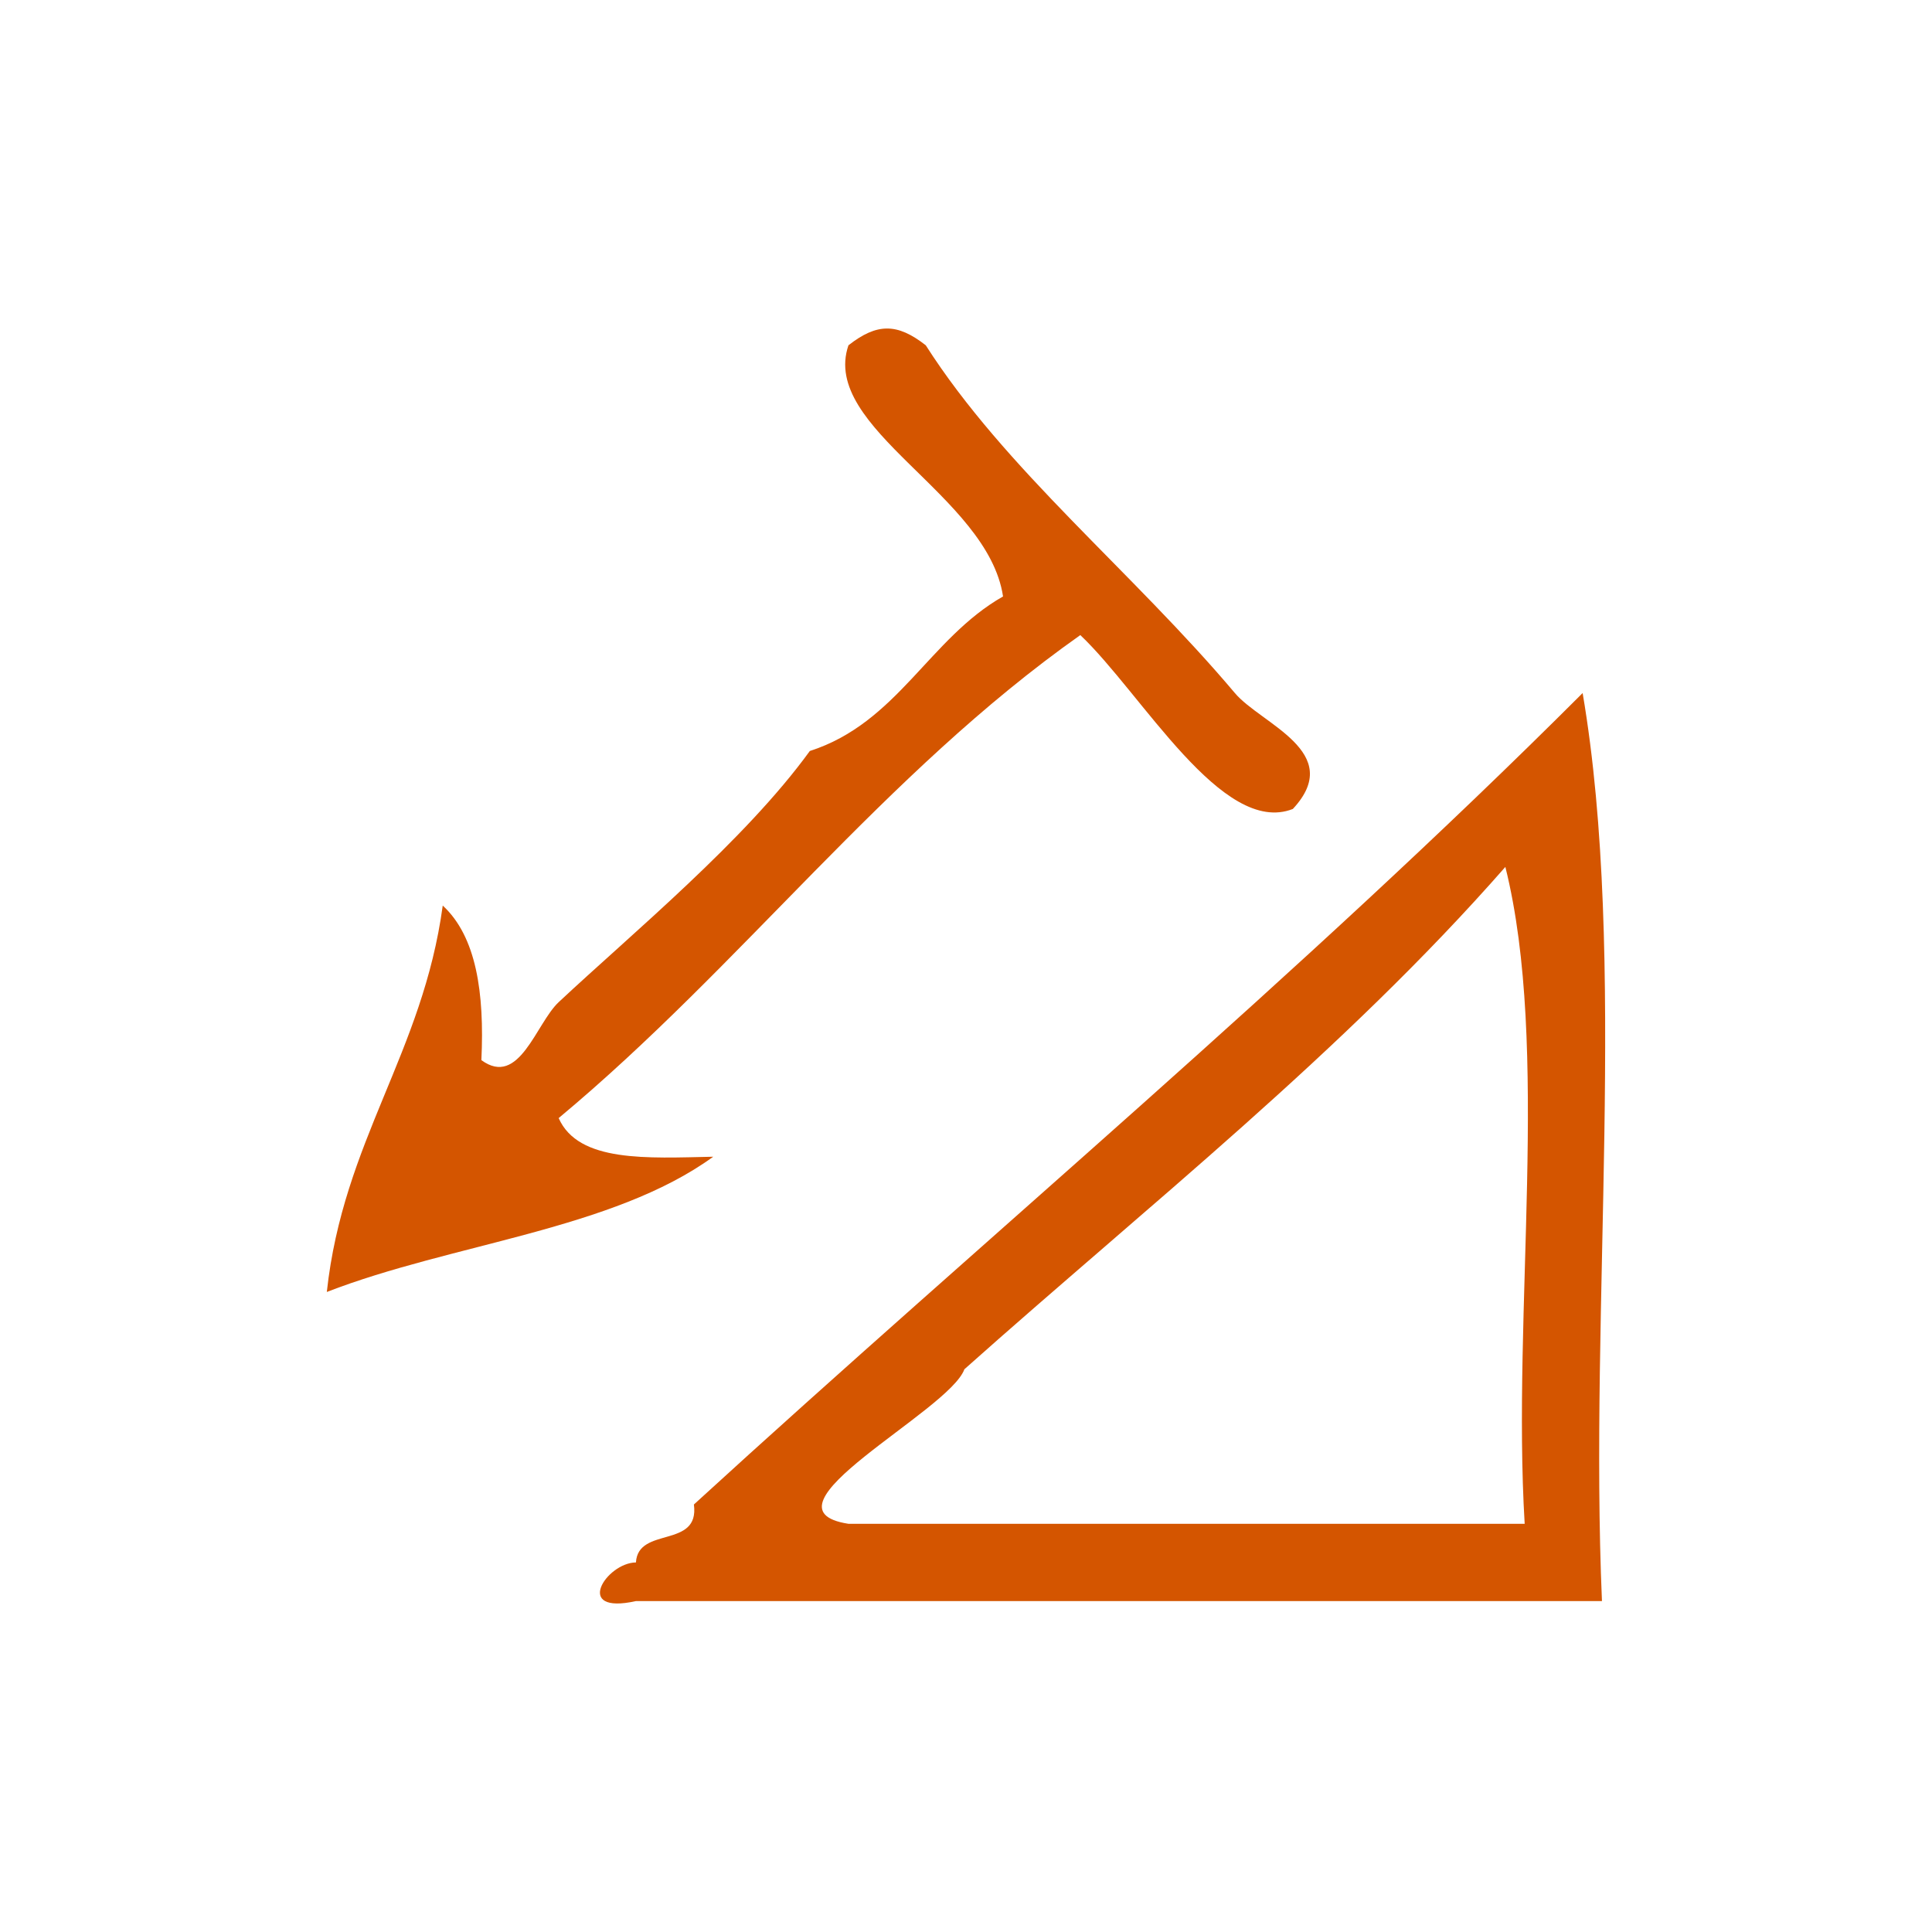
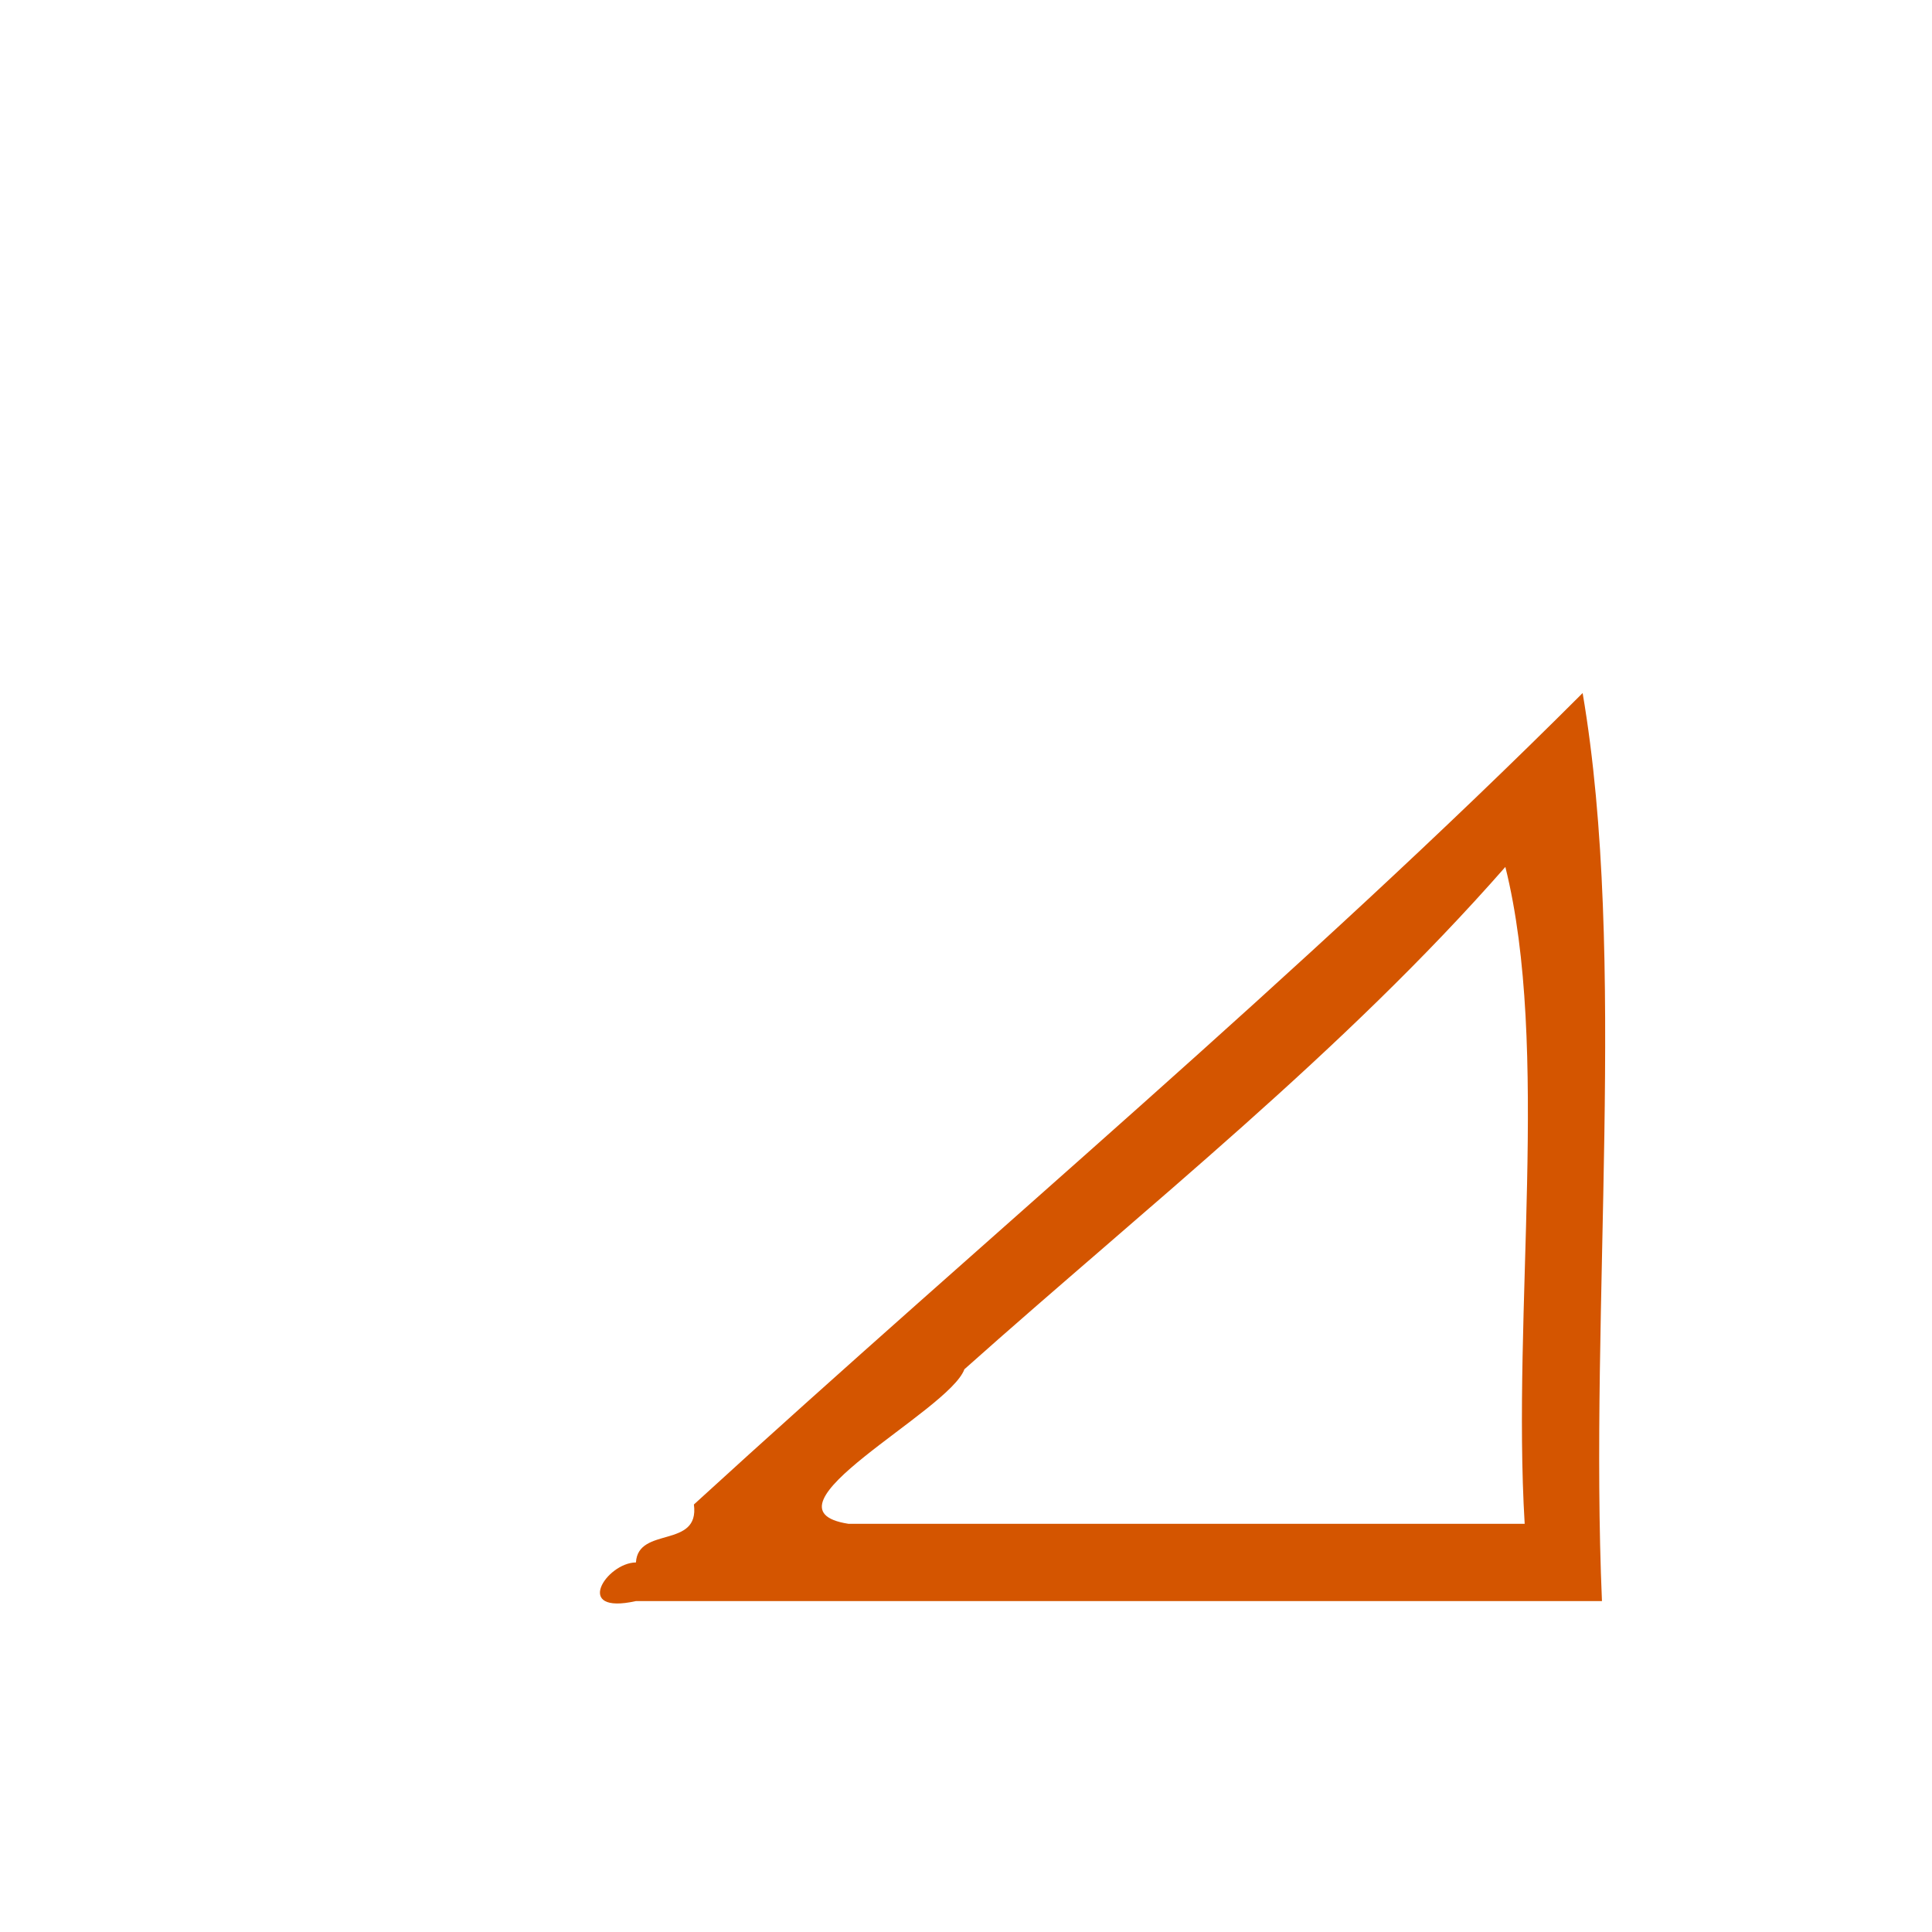
<svg xmlns="http://www.w3.org/2000/svg" xmlns:ns1="http://sodipodi.sourceforge.net/DTD/sodipodi-0.dtd" xmlns:ns2="http://www.inkscape.org/namespaces/inkscape" version="1.1" id="Calque_1" x="0px" y="0px" width="100px" height="100px" viewBox="0 0 100 100" style="enable-background:new 0 0 100 100;" xml:space="preserve" ns1:docname="unideo-19-godown.svg" ns2:version="0.92.1 r15371">
  <defs id="defs15" />
  <ns1:namedview pagecolor="#ffffff" bordercolor="#666666" borderopacity="1" objecttolerance="10" gridtolerance="10" guidetolerance="10" ns2:pageopacity="0" ns2:pageshadow="2" ns2:window-width="640" ns2:window-height="480" id="namedview13" showgrid="false" ns2:zoom="2.36" ns2:cx="50" ns2:cy="50" ns2:window-x="0" ns2:window-y="0" ns2:window-maximized="0" ns2:current-layer="Calque_1" />
  <g id="g10" style="fill:#d45500">
    <g id="g8" style="fill:#d45500">
      <g id="g6" style="fill:#d45500">
-         <path d="M66.917,41.872c-3.65,1.434-7.808-5.977-11-9c-10.162,7.173-17.541,17.126-27.001,25c1.022,2.312,4.599,2.069,8,2     c-5.214,3.786-13.516,4.484-20,7c0.847-7.821,4.967-12.366,6-20c1.734,1.6,2.166,4.501,2,8c1.962,1.438,2.824-1.897,4-3     c3.761-3.521,9.636-8.359,13-13c4.54-1.46,6.174-5.826,10.001-8c-0.784-5.245-9.48-8.688-8.001-13     c1.479-1.157,2.521-1.157,4.001,0c4.1,6.423,10.684,11.702,16,18C65.271,37.479,69.659,38.926,66.917,41.872z" id="path2" style="fill:#d45500" />
        <path d="M81.917,35.872c2.329,13.67,0.336,31.664,1,47c-16.668,0-33.334,0-50.001,0c-3.287,0.729-1.53-1.986,0-2     c0.111-1.889,3.307-0.693,3-3C51.235,63.86,67.247,50.536,81.917,35.872z M49.917,70.872c-0.789,2.179-11.014,7.223-6.001,8     c11.667,0,23.333,0,35.001,0c-0.662-11.004,1.327-24.661-1-34C69.508,54.463,59.433,62.39,49.917,70.872z" id="path4" style="fill:#d45500" />
      </g>
    </g>
  </g>
</svg>